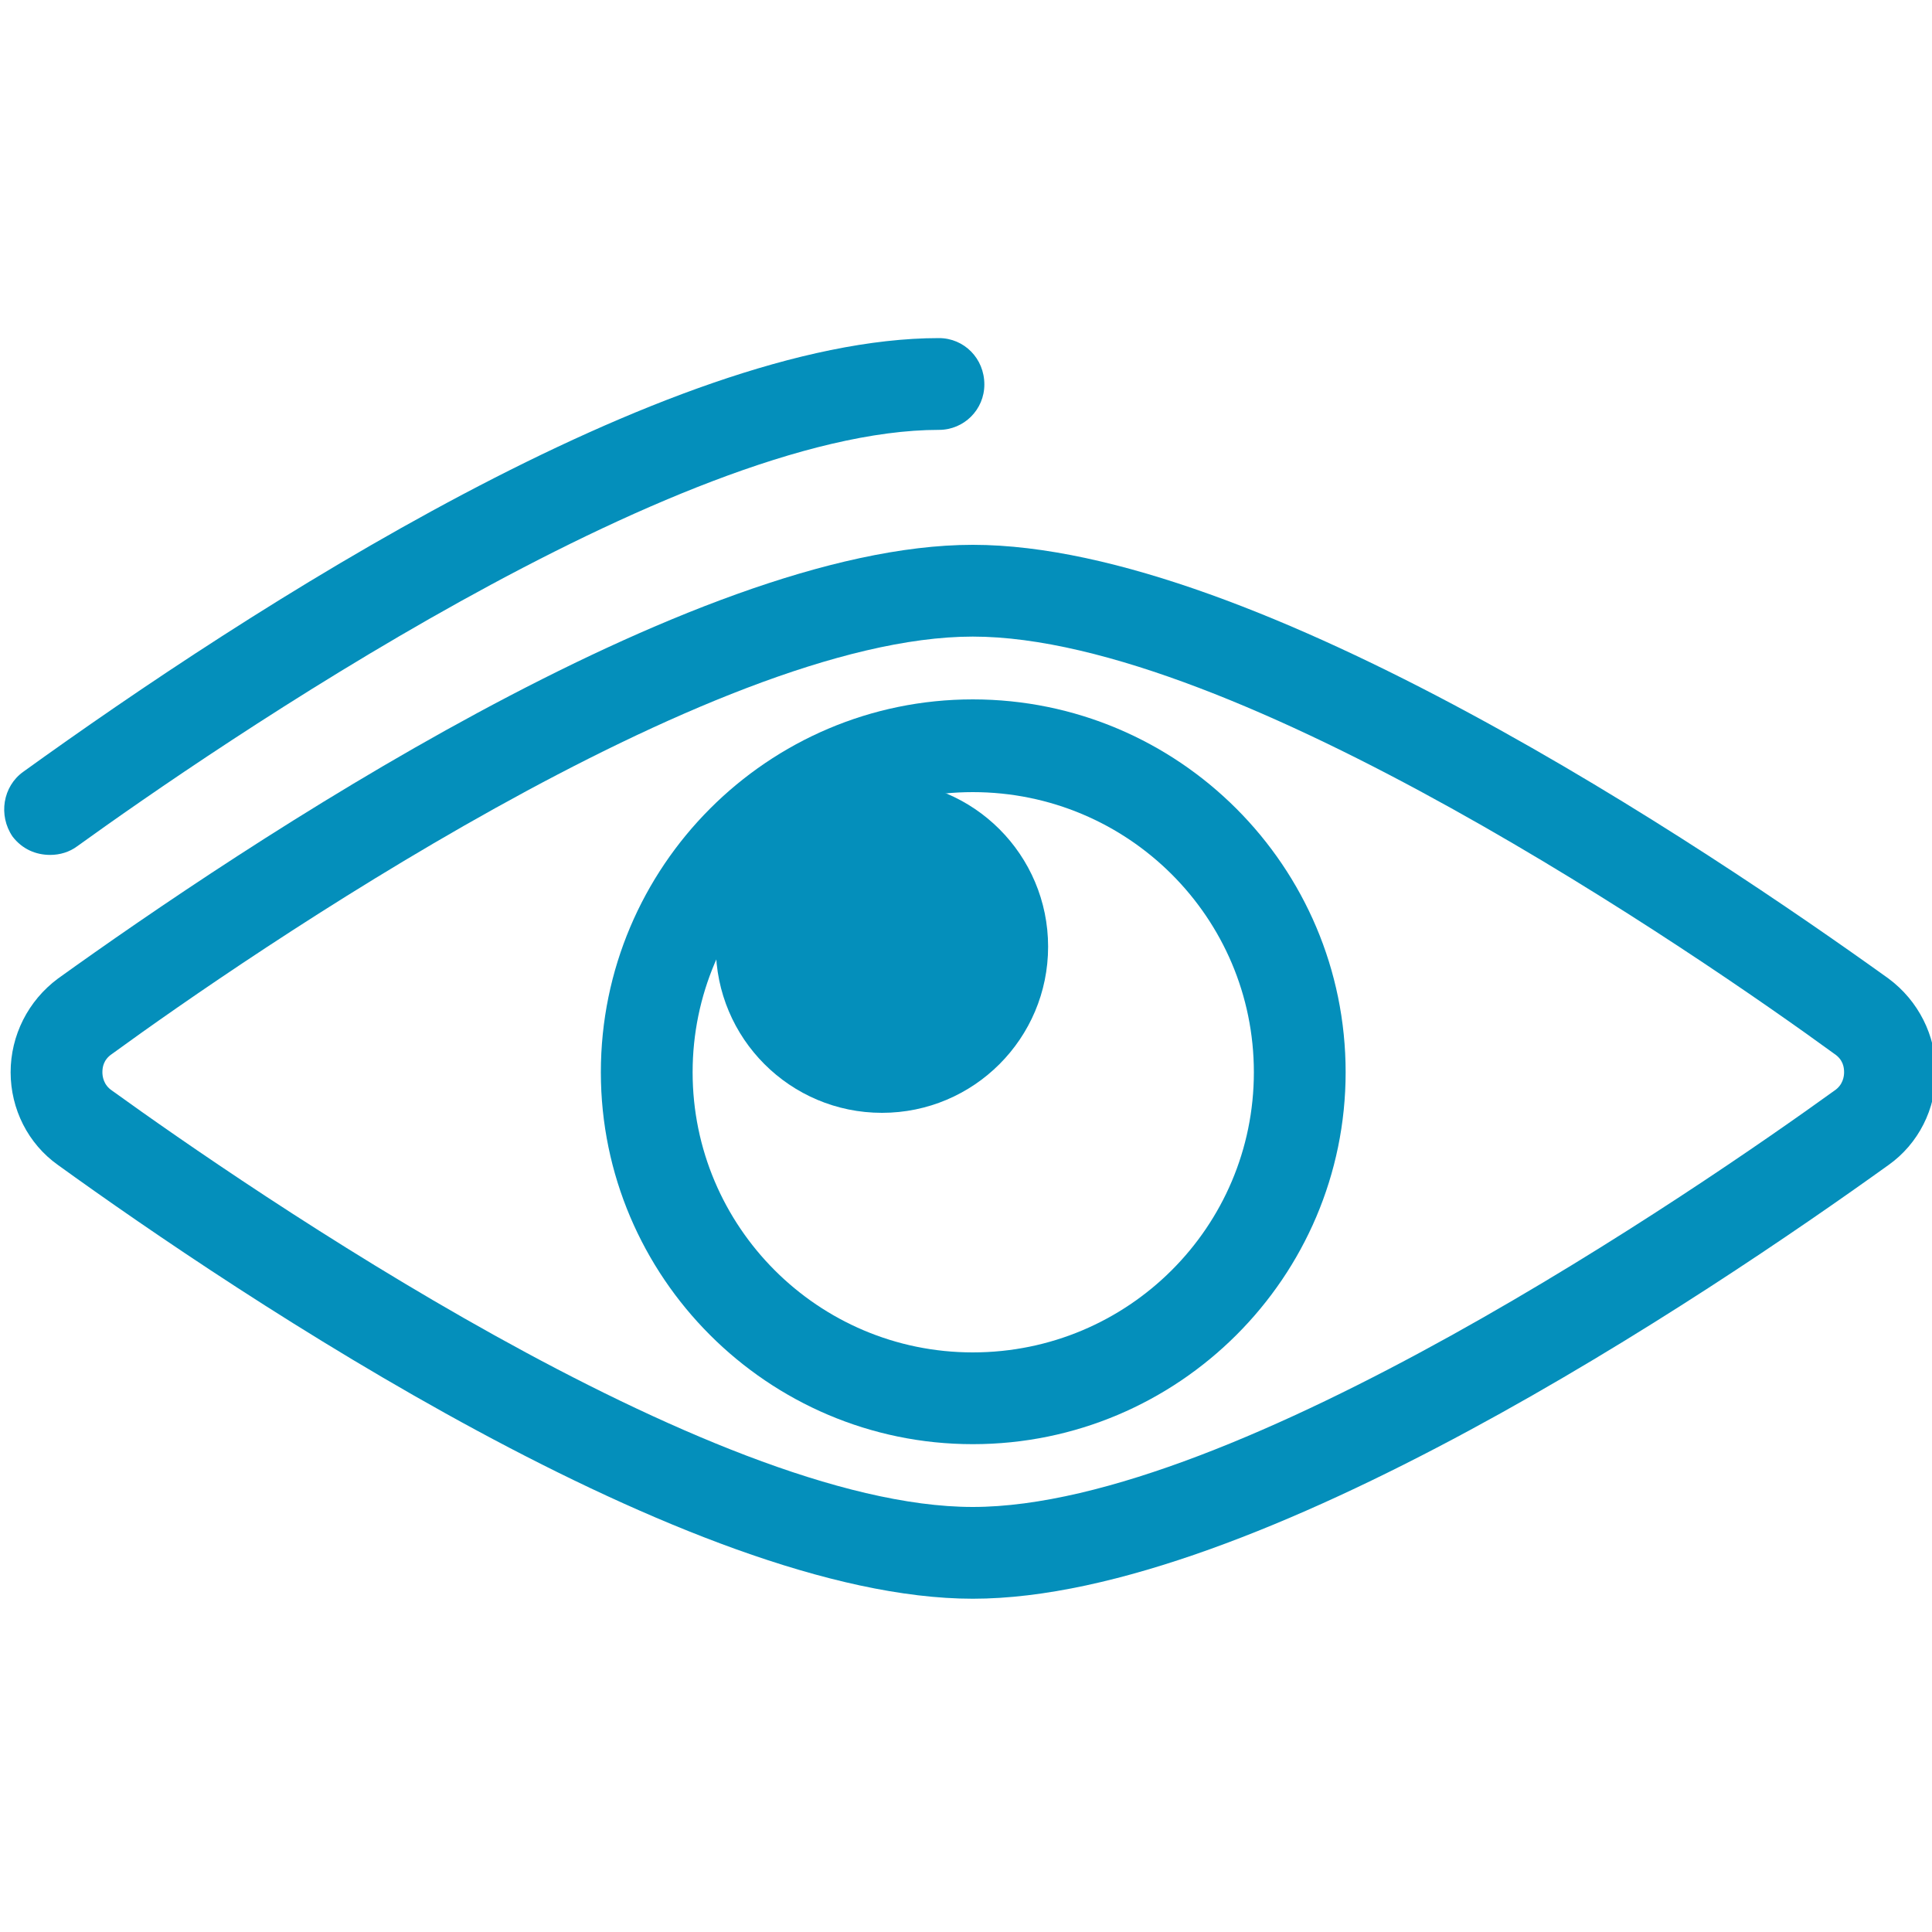
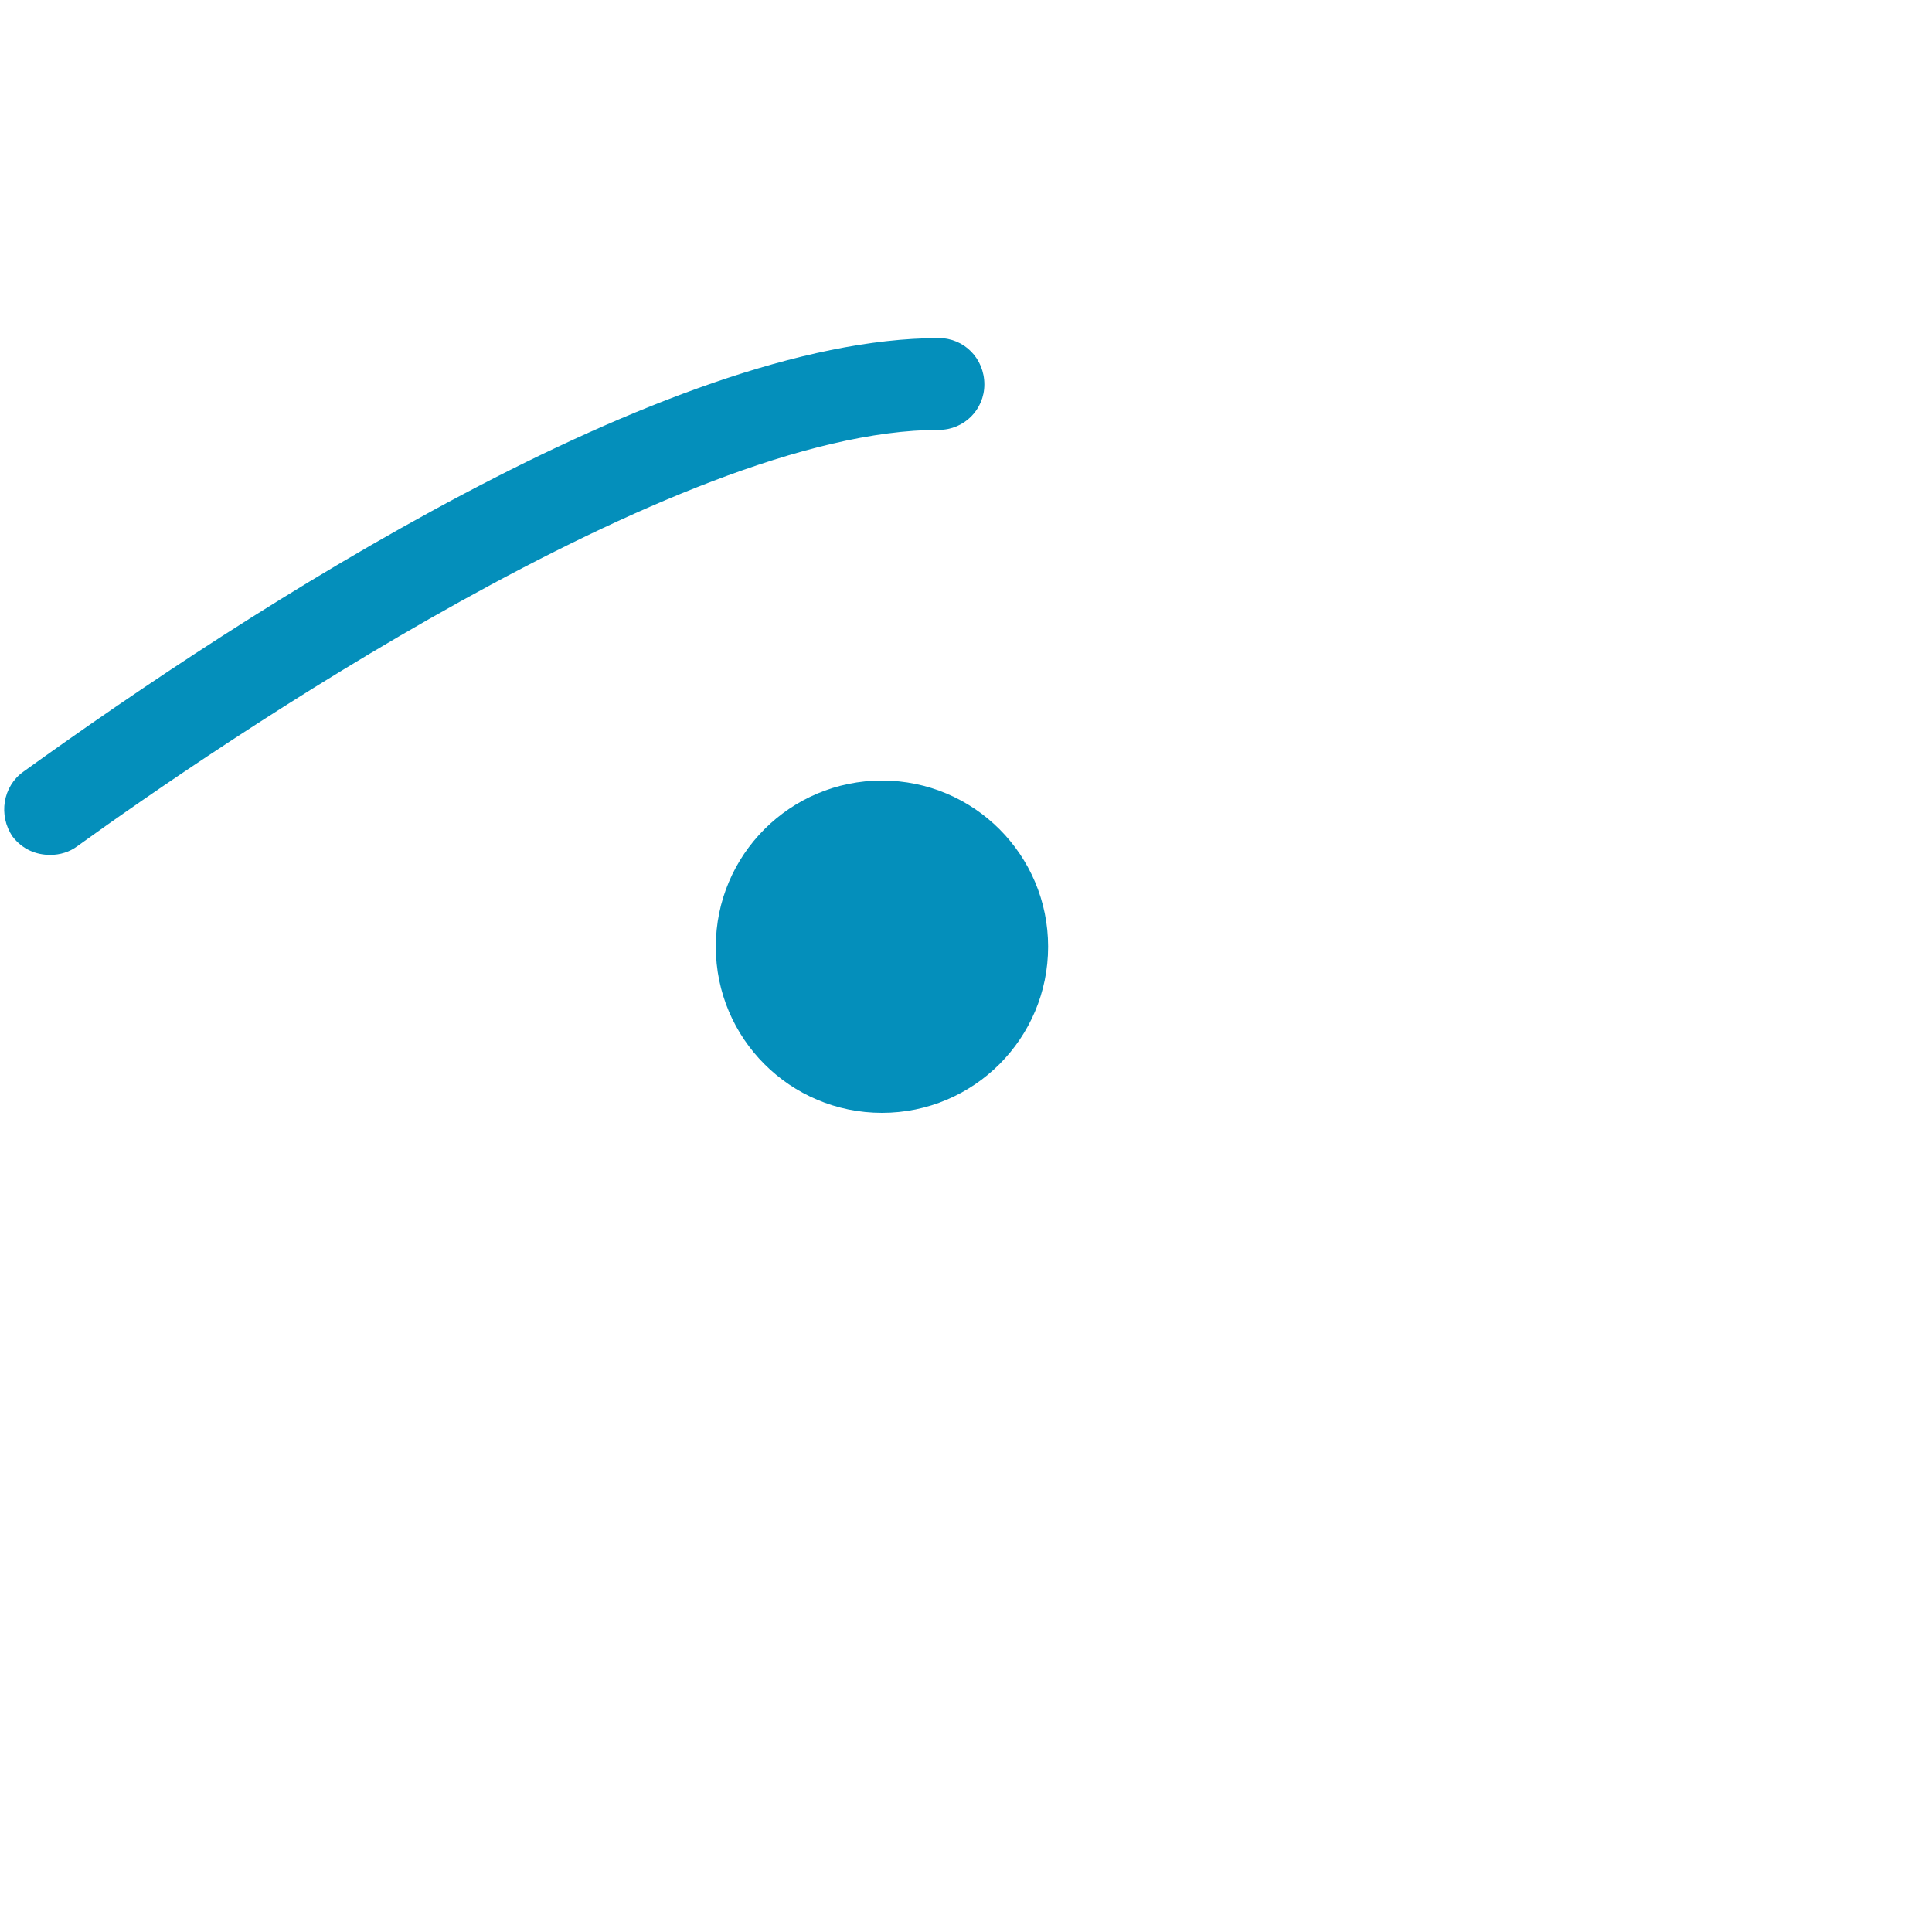
<svg xmlns="http://www.w3.org/2000/svg" xml:space="preserve" width="2000px" height="2000px" version="1.1" style="shape-rendering:geometricPrecision; text-rendering:geometricPrecision; image-rendering:optimizeQuality; fill-rule:evenodd; clip-rule:evenodd" viewBox="0 0 2000 2000">
  <defs>
    <style type="text/css">
   
    .fil0 {fill:#048FBB;fill-rule:nonzero}
   
  </style>
  </defs>
  <g id="Warstwa_x0020_1">
    <g id="_692197275984">
      <g>
        <path class="fil0" d="M52 885c-15,0 -29,-6 -39,-19 -15,-22 -10,-52 11,-67 233,-168 666,-449 948,-449 26,0 47,21 47,48 0,26 -21,47 -47,47 -272,0 -752,330 -892,431 -8,6 -18,9 -28,9z" />
      </g>
      <g>
-         <path class="fil0" d="M1007 1655c-292,0 -760,-314 -947,-449 -31,-22 -49,-58 -49,-96 0,-38 18,-74 49,-97 188,-135 655,-449 947,-449 293,0 760,314 948,449 31,23 49,59 49,97 0,38 -18,74 -49,96 -188,135 -655,449 -948,449zm0 -996l0 0c-271,0 -751,330 -891,432 -9,6 -10,14 -10,19 0,4 1,13 10,19 140,101 619,431 891,431 272,0 752,-330 892,-431 9,-6 10,-15 10,-19 0,-5 -1,-13 -10,-19 -140,-102 -620,-432 -892,-432z" />
-       </g>
+         </g>
      <g>
-         <path class="fil0" d="M1007 1495c-212,0 -385,-173 -385,-385 0,-213 173,-386 385,-386 213,0 386,173 386,386 0,212 -173,385 -386,385zm0 -675l0 0c-160,0 -290,130 -290,290 0,160 130,290 290,290 161,0 291,-130 291,-290 0,-160 -130,-290 -291,-290z" />
-       </g>
+         </g>
      <g>
        <path class="fil0" d="M1085 980c0,95 -77,172 -172,172 -95,0 -172,-77 -172,-172 0,-95 77,-172 172,-172 95,0 172,77 172,172z" />
      </g>
    </g>
  </g>
</svg>